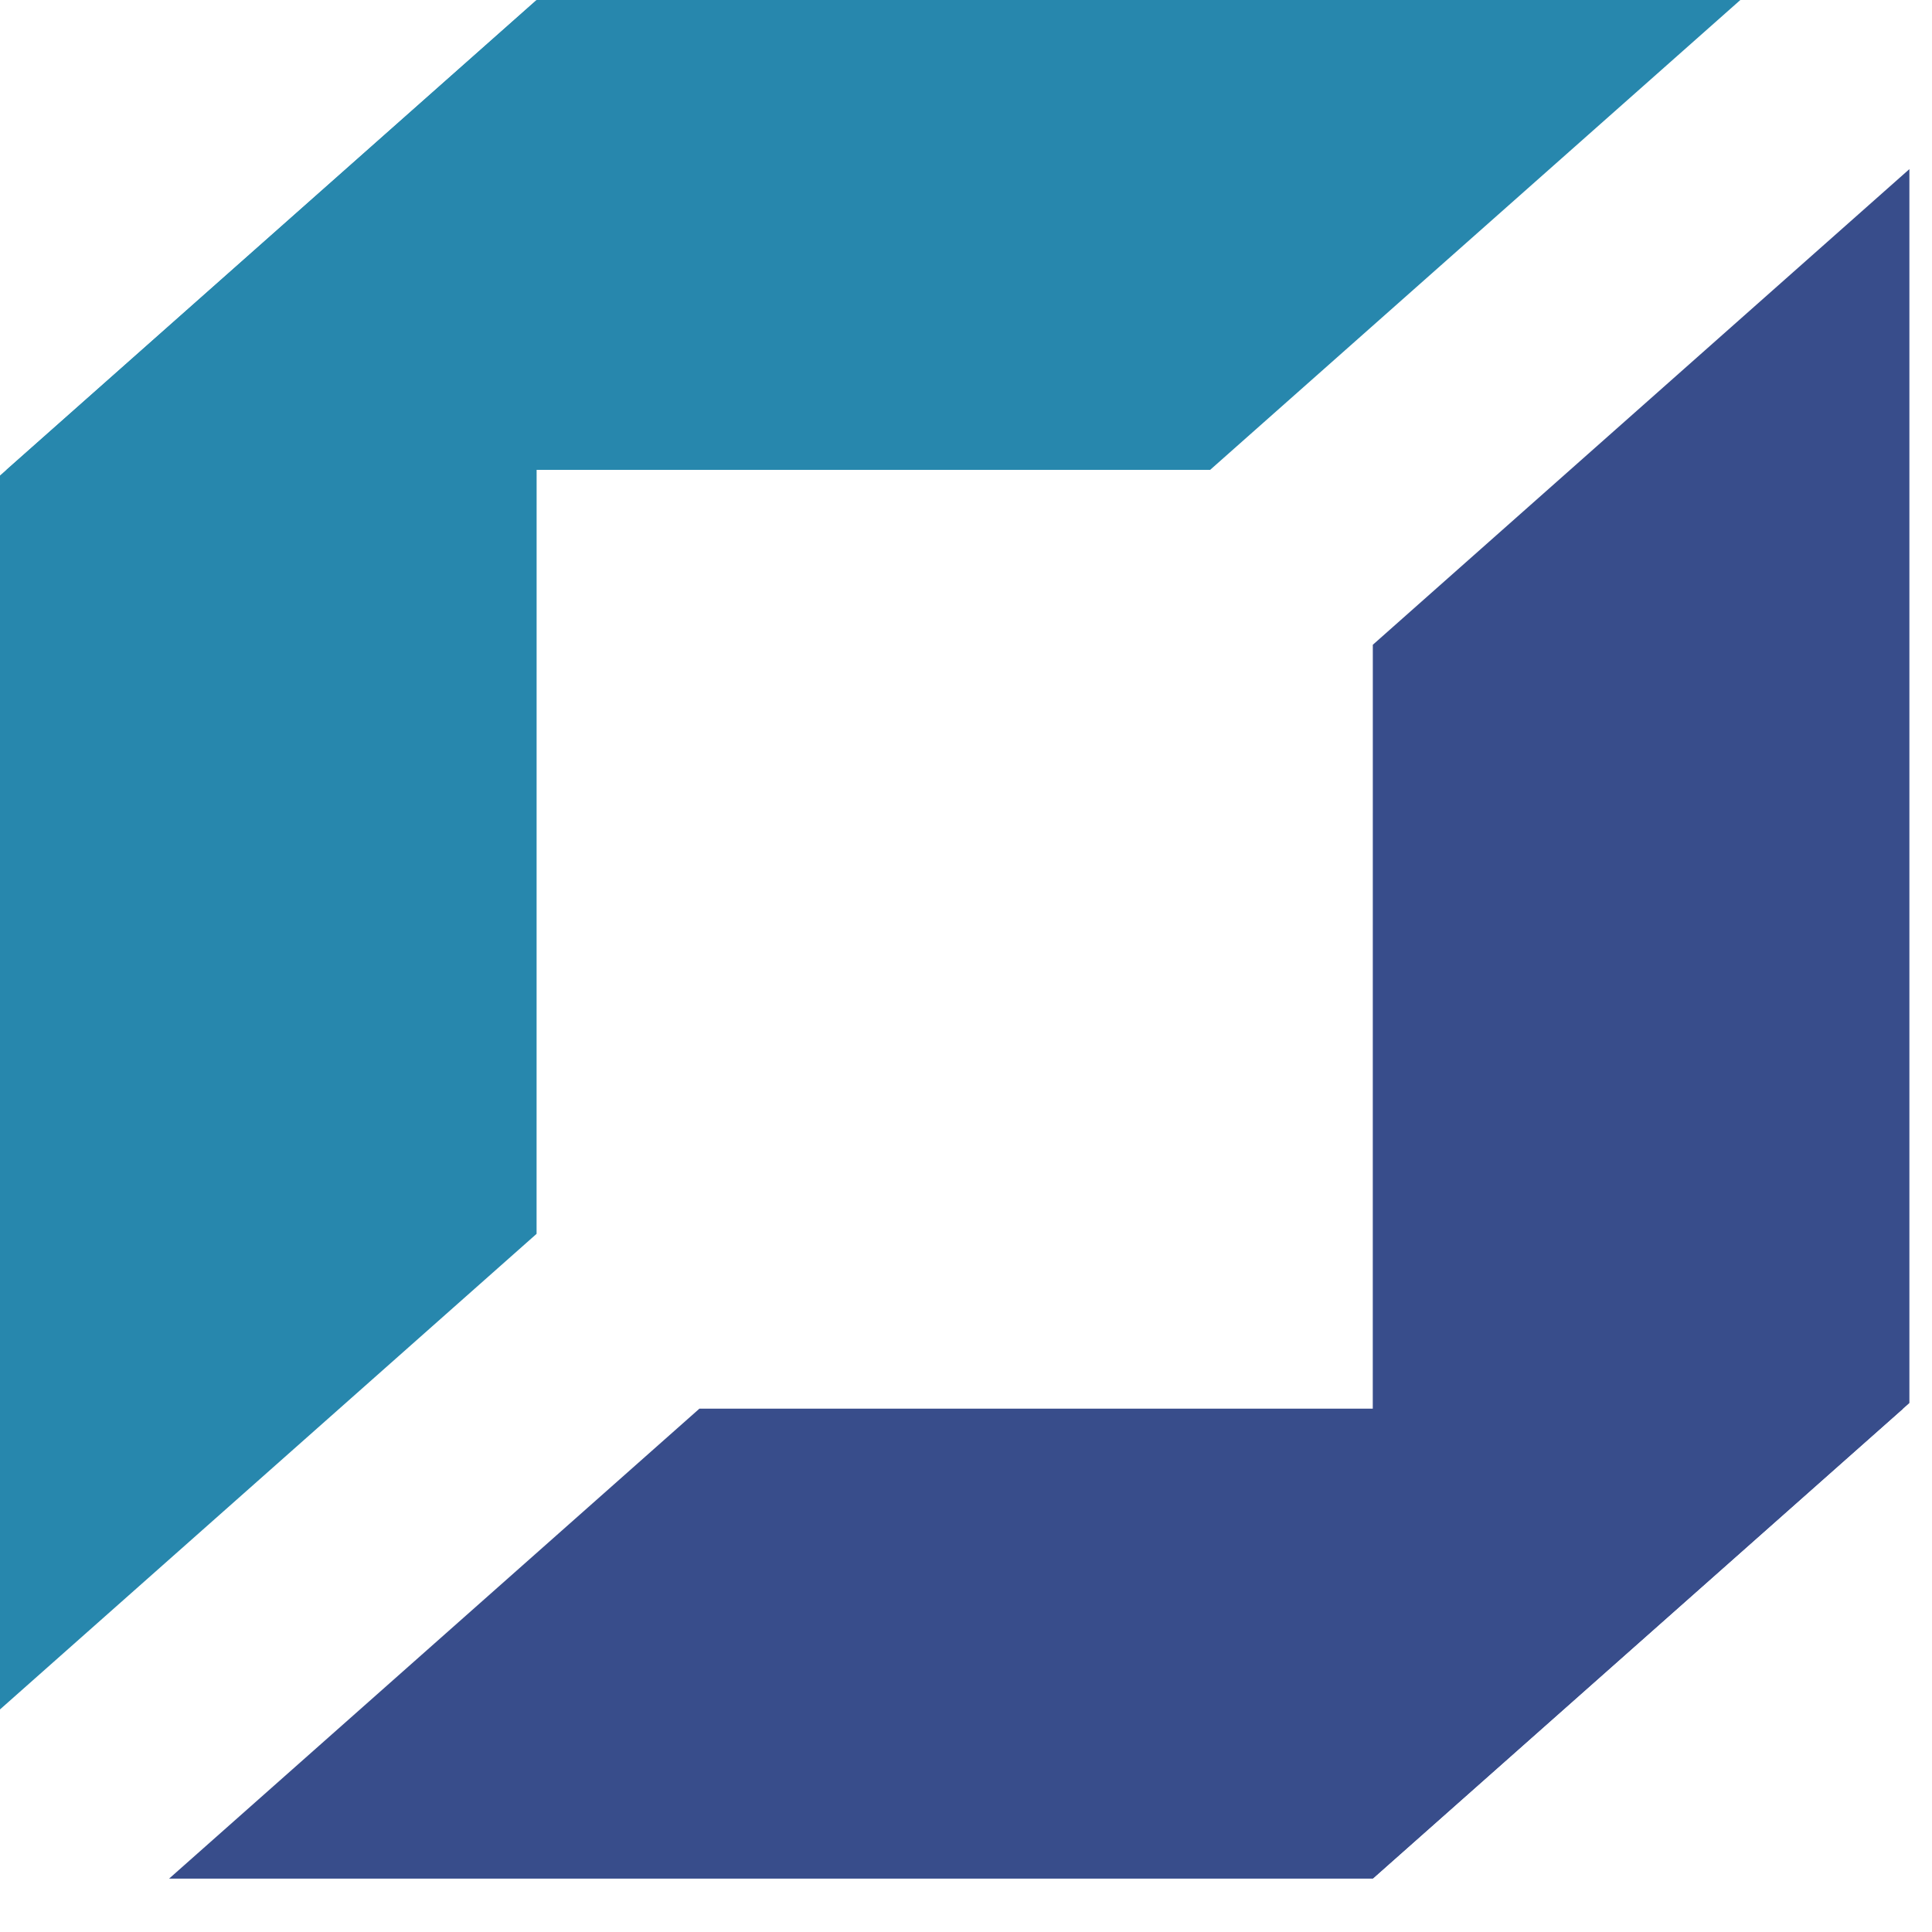
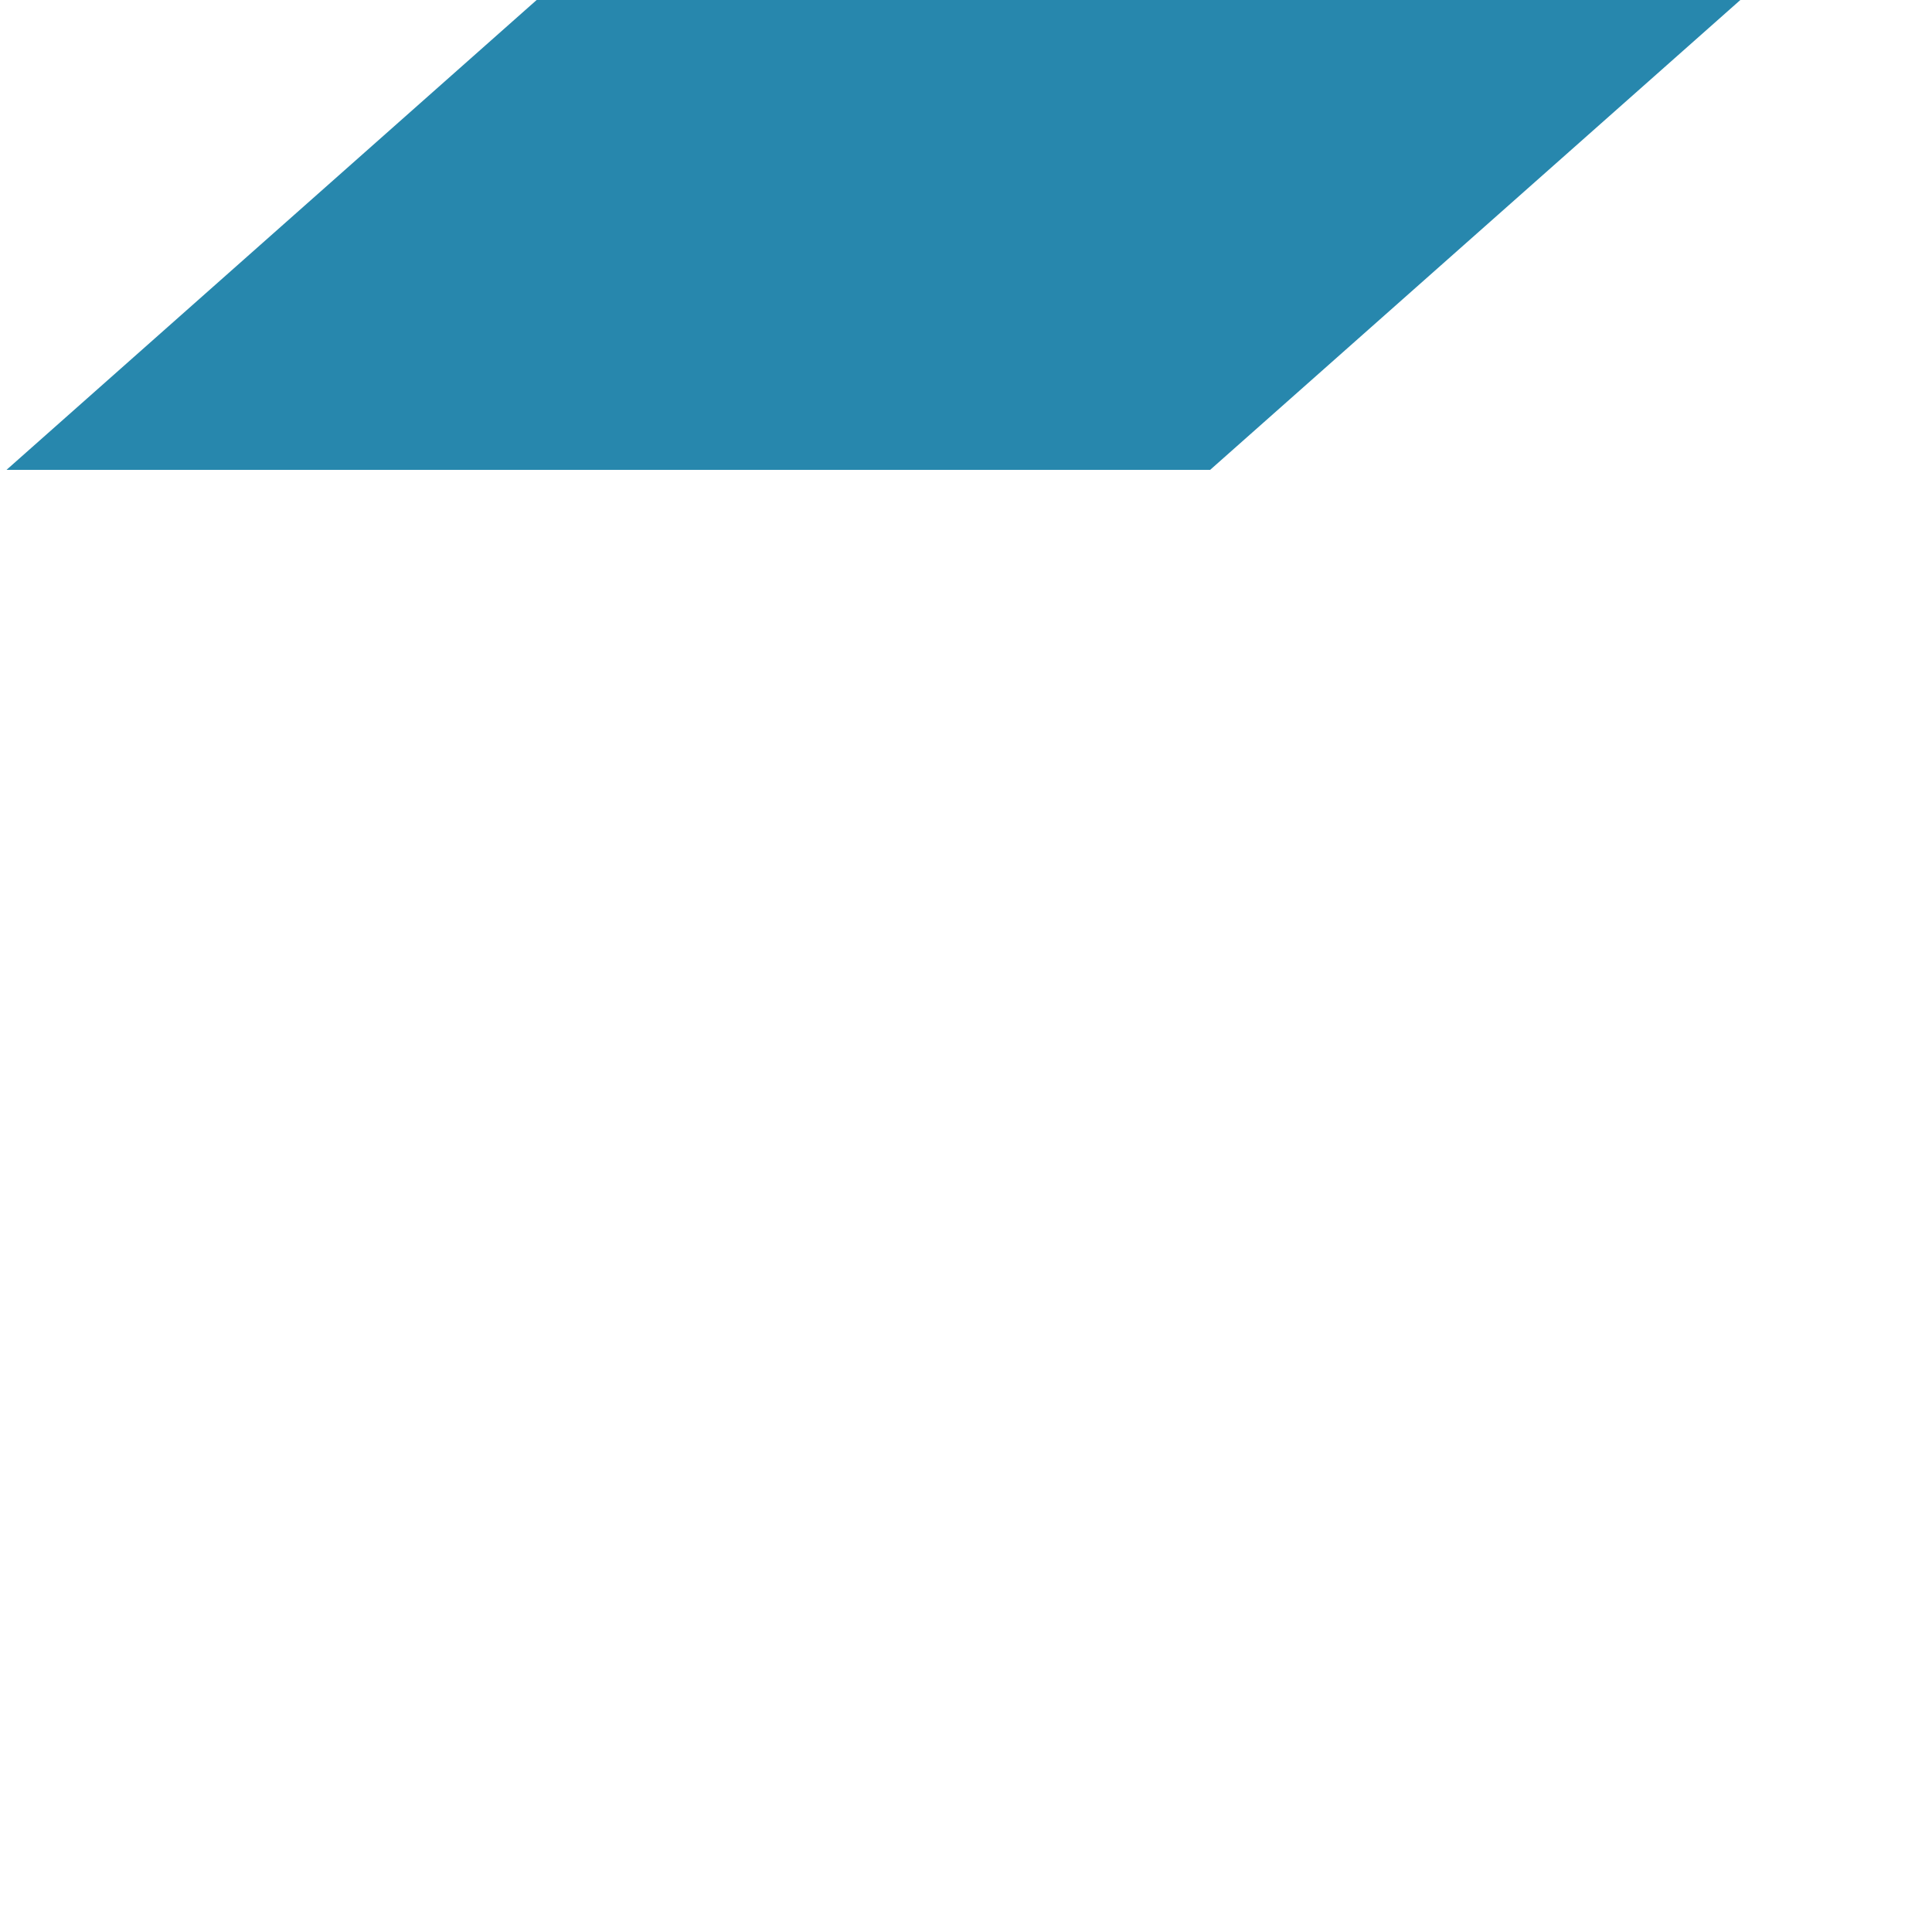
<svg xmlns="http://www.w3.org/2000/svg" width="30" height="30" viewBox="0 0 30 30" fill="none">
  <g style="mix-blend-mode:multiply">
-     <path d="M8.332 19.159L8.333 0L0 7.384V26.544L8.332 19.159Z" fill="#2787AD" />
-   </g>
+     </g>
  <g style="mix-blend-mode:multiply">
    <path d="M18.791 7.296L27.024 0H8.333L0.101 7.296H18.791Z" fill="#2787AD" />
  </g>
  <g style="mix-blend-mode:multiply">
-     <path d="M21.317 10.012L21.316 29.171L29.649 21.786V2.626L21.317 10.012Z" fill="#384D8B" />
-   </g>
+     </g>
  <g style="mix-blend-mode:multiply">
-     <path d="M10.86 21.874L2.626 29.171H21.316L29.549 21.874H10.86Z" fill="#384D8B" />
-   </g>
+     </g>
</svg>